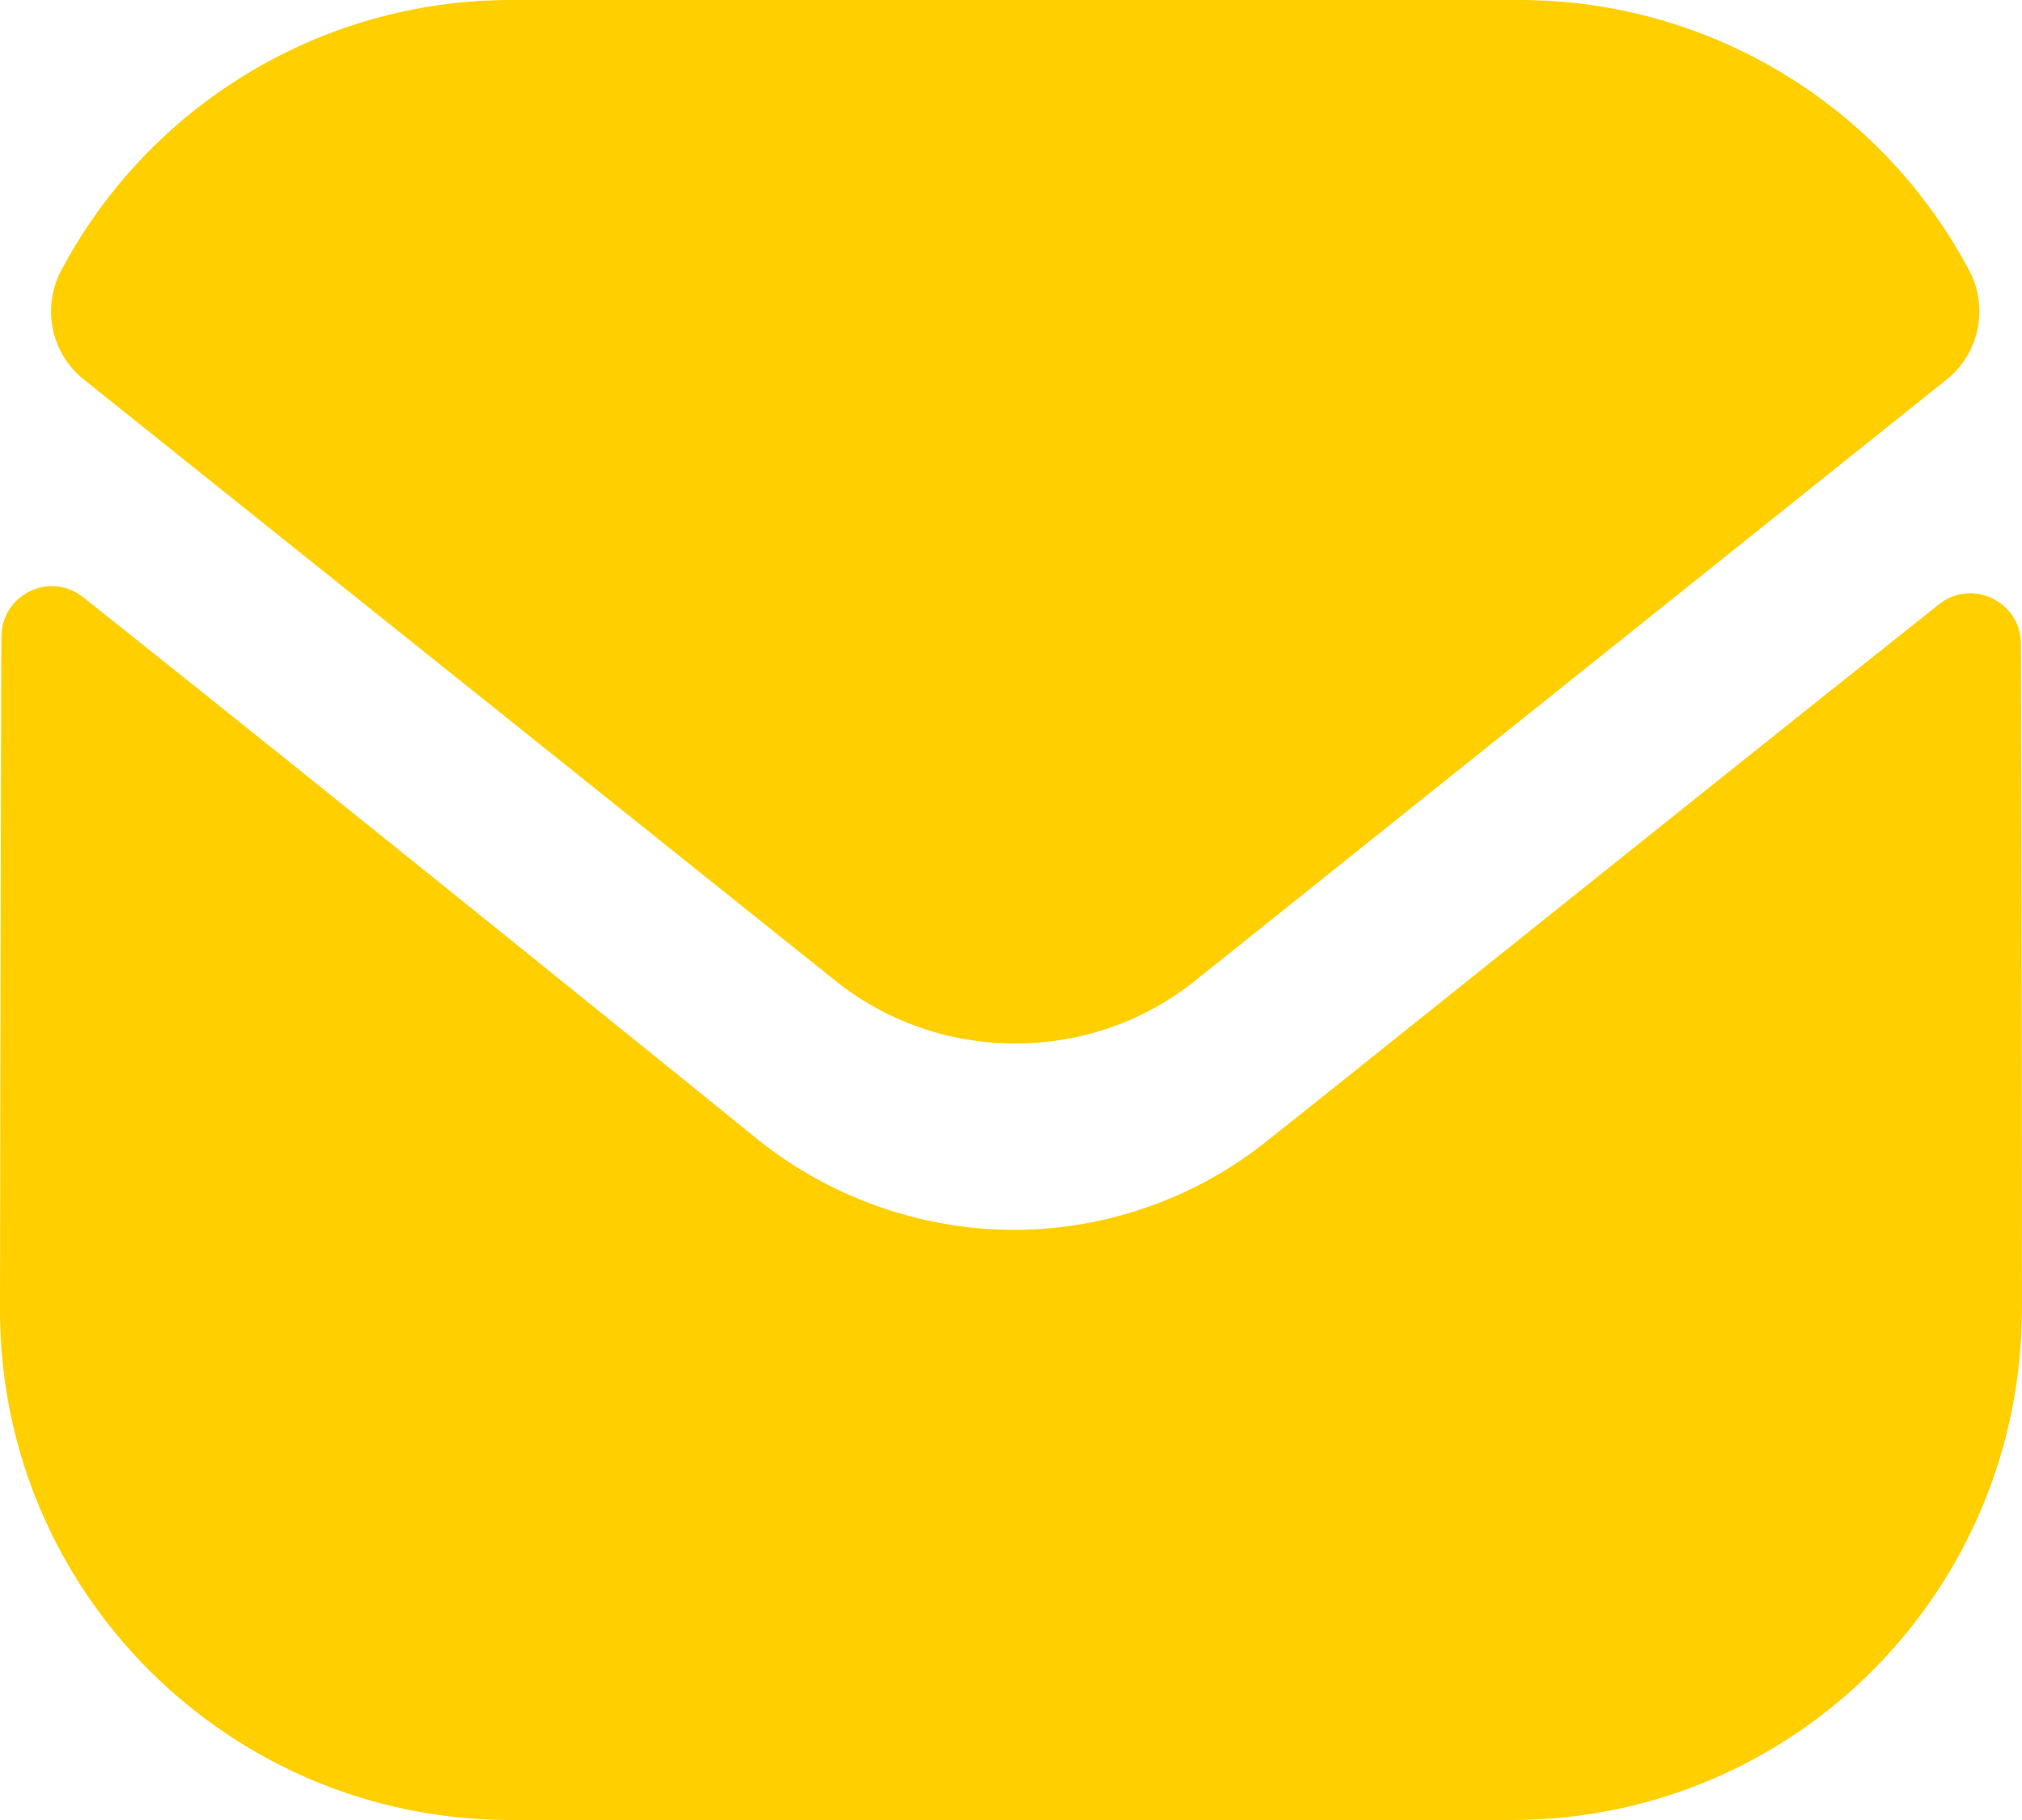
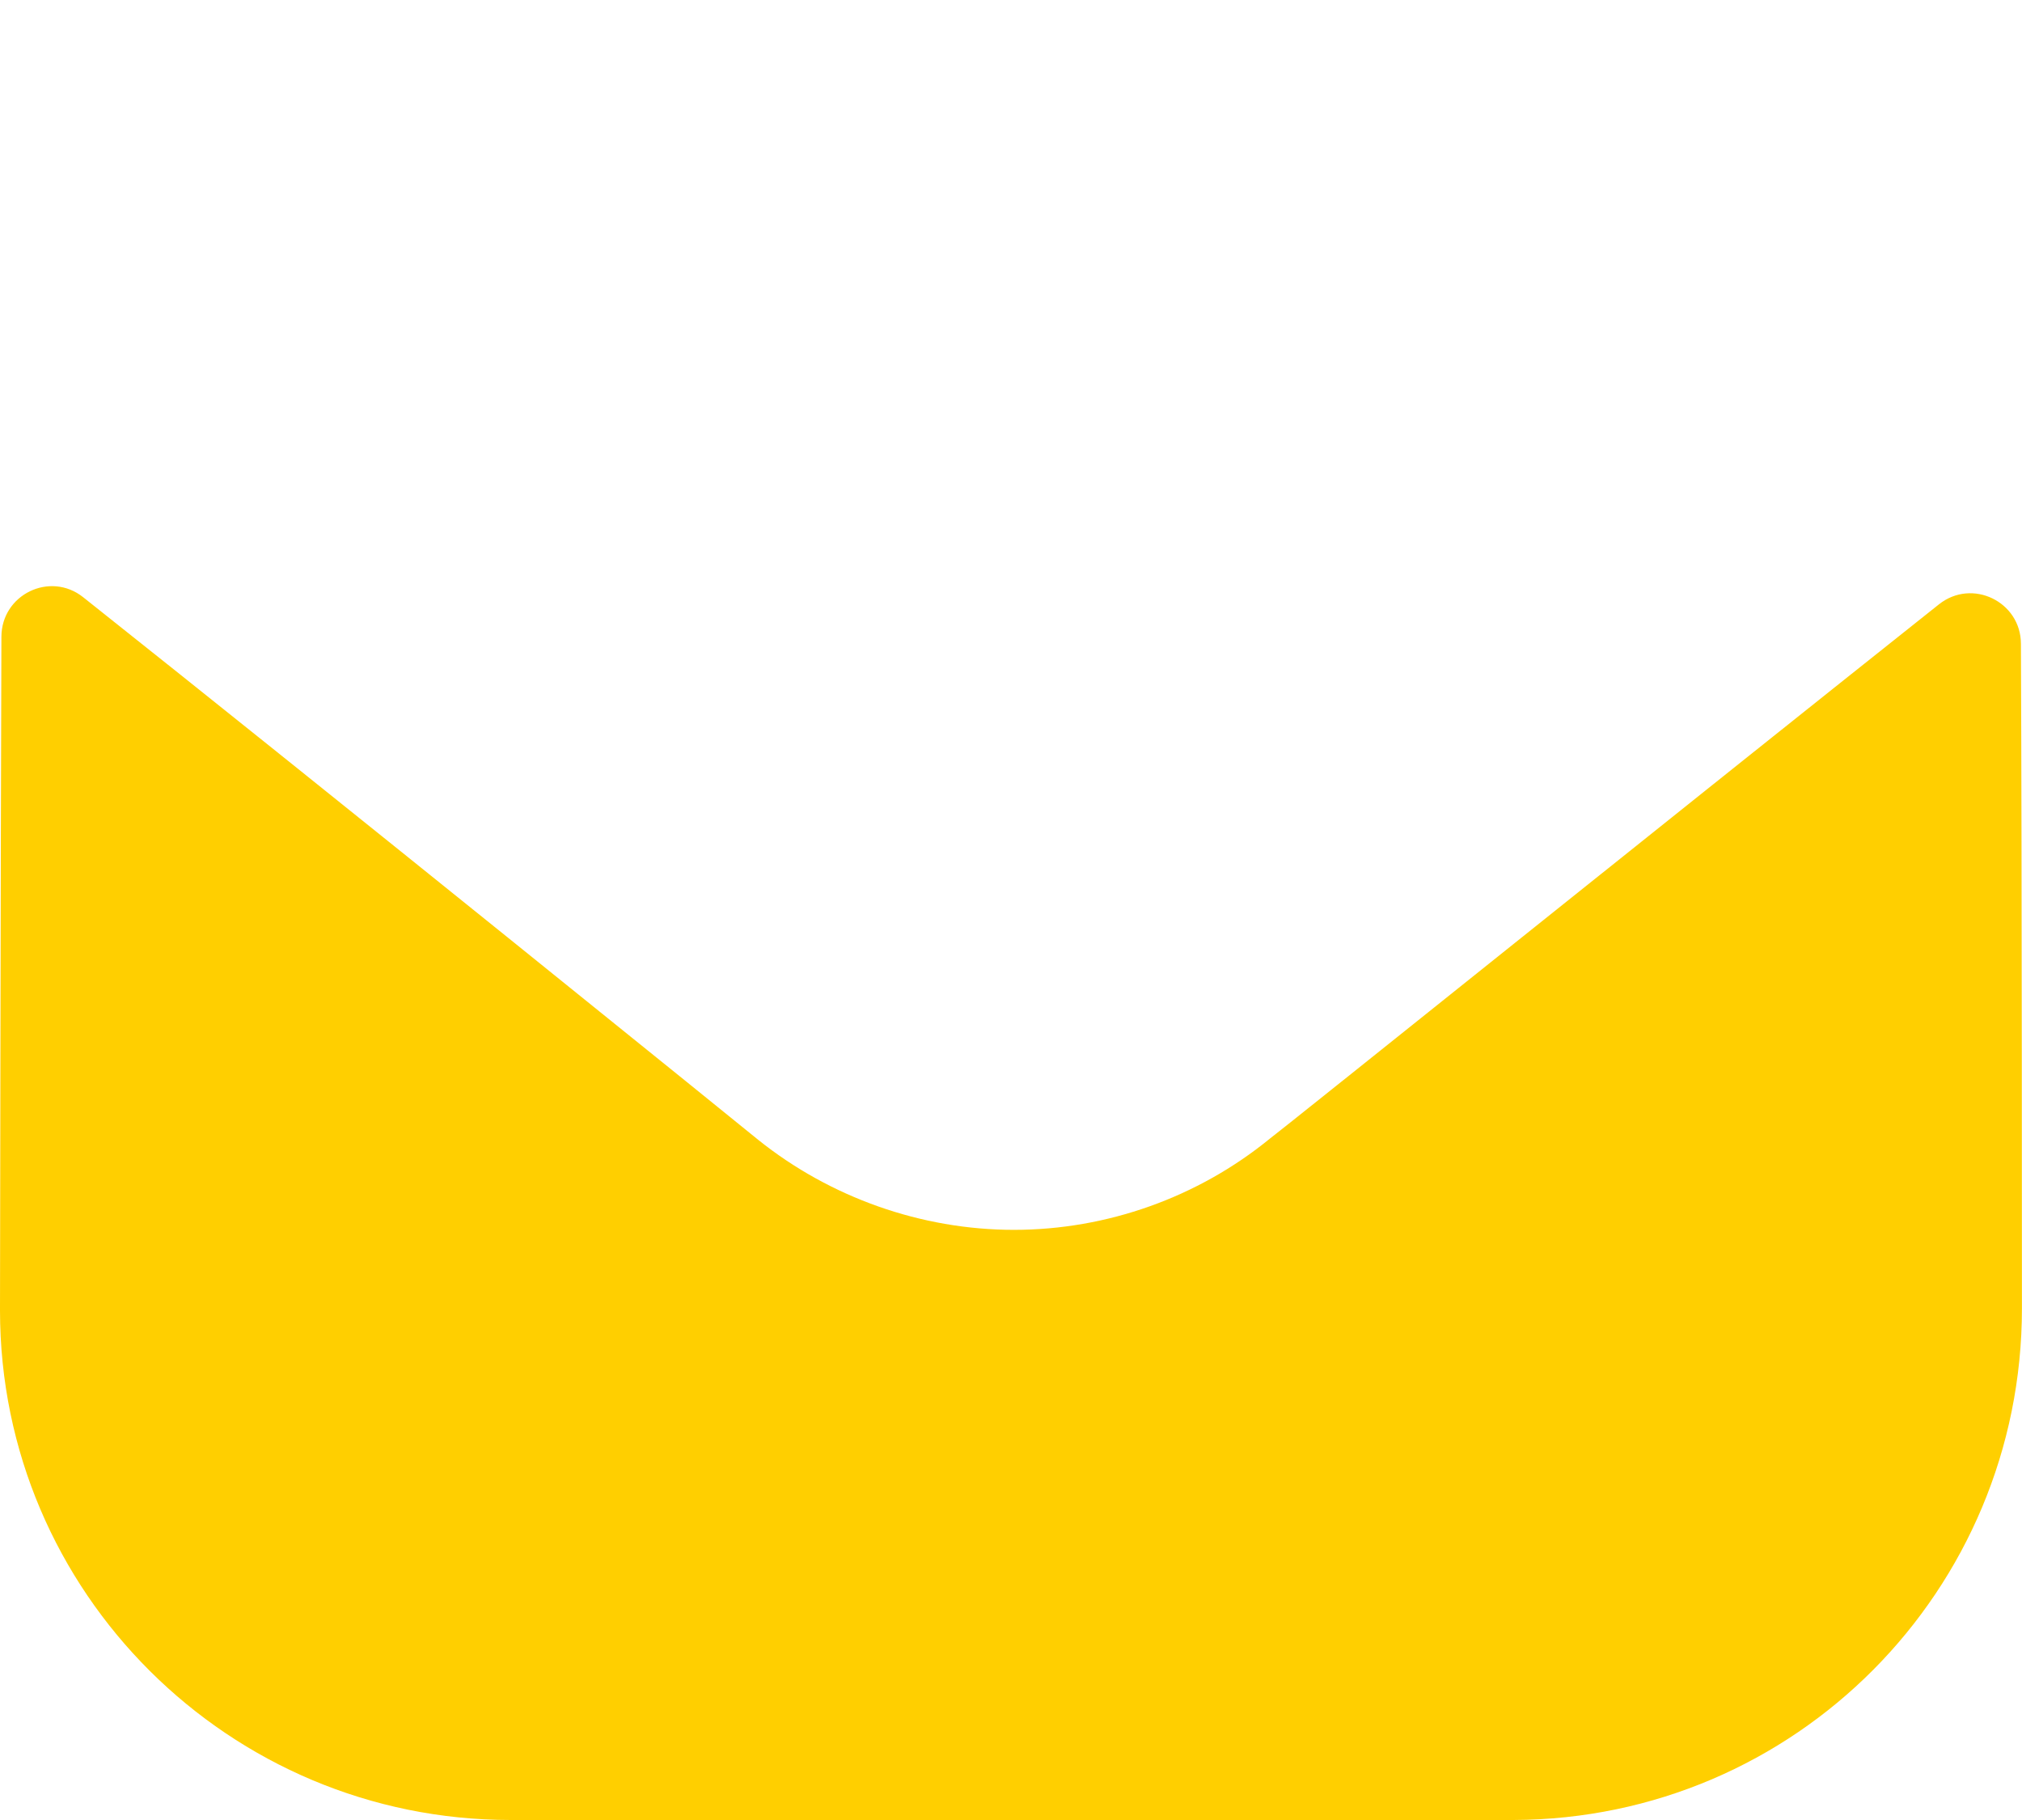
<svg xmlns="http://www.w3.org/2000/svg" width="30" height="27" viewBox="0 0 30 27" fill="none">
-   <path d="M29.999 19.41C29.999 23.595 26.639 26.985 22.454 27H22.439H7.575C3.405 27 0 23.625 0 19.44V19.425C0 19.425 0.009 12.786 0.021 9.447C0.022 8.82 0.742 8.47 1.233 8.859C4.797 11.687 11.17 16.842 11.25 16.91C12.315 17.763 13.665 18.245 15.044 18.245C16.424 18.245 17.774 17.763 18.839 16.893C18.919 16.841 25.15 11.84 28.767 8.966C29.259 8.574 29.983 8.925 29.984 9.551C29.999 12.864 29.999 19.41 29.999 19.41Z" fill="#ffcf00" />
-   <path d="M29.216 4.011C27.917 1.563 25.361 0 22.547 0H7.578C4.764 0 2.208 1.563 0.909 4.011C0.618 4.558 0.756 5.241 1.241 5.628L12.378 14.536C13.158 15.166 14.103 15.479 15.048 15.479C15.054 15.479 15.058 15.479 15.063 15.479C15.067 15.479 15.073 15.479 15.078 15.479C16.023 15.479 16.968 15.166 17.748 14.536L28.885 5.628C29.369 5.241 29.507 4.558 29.216 4.011Z" fill="#ffcf00" />
+   <path d="M29.999 19.41C29.999 23.595 26.639 26.985 22.454 27H22.439H7.575C3.405 27 0 23.625 0 19.44V19.425C0 19.425 0.009 12.786 0.021 9.447C0.022 8.82 0.742 8.47 1.233 8.859C4.797 11.687 11.17 16.842 11.25 16.91C12.315 17.763 13.665 18.245 15.044 18.245C16.424 18.245 17.774 17.763 18.839 16.893C18.919 16.841 25.15 11.84 28.767 8.966C29.259 8.574 29.983 8.925 29.984 9.551C29.999 12.864 29.999 19.41 29.999 19.41" fill="#ffcf00" />
</svg>